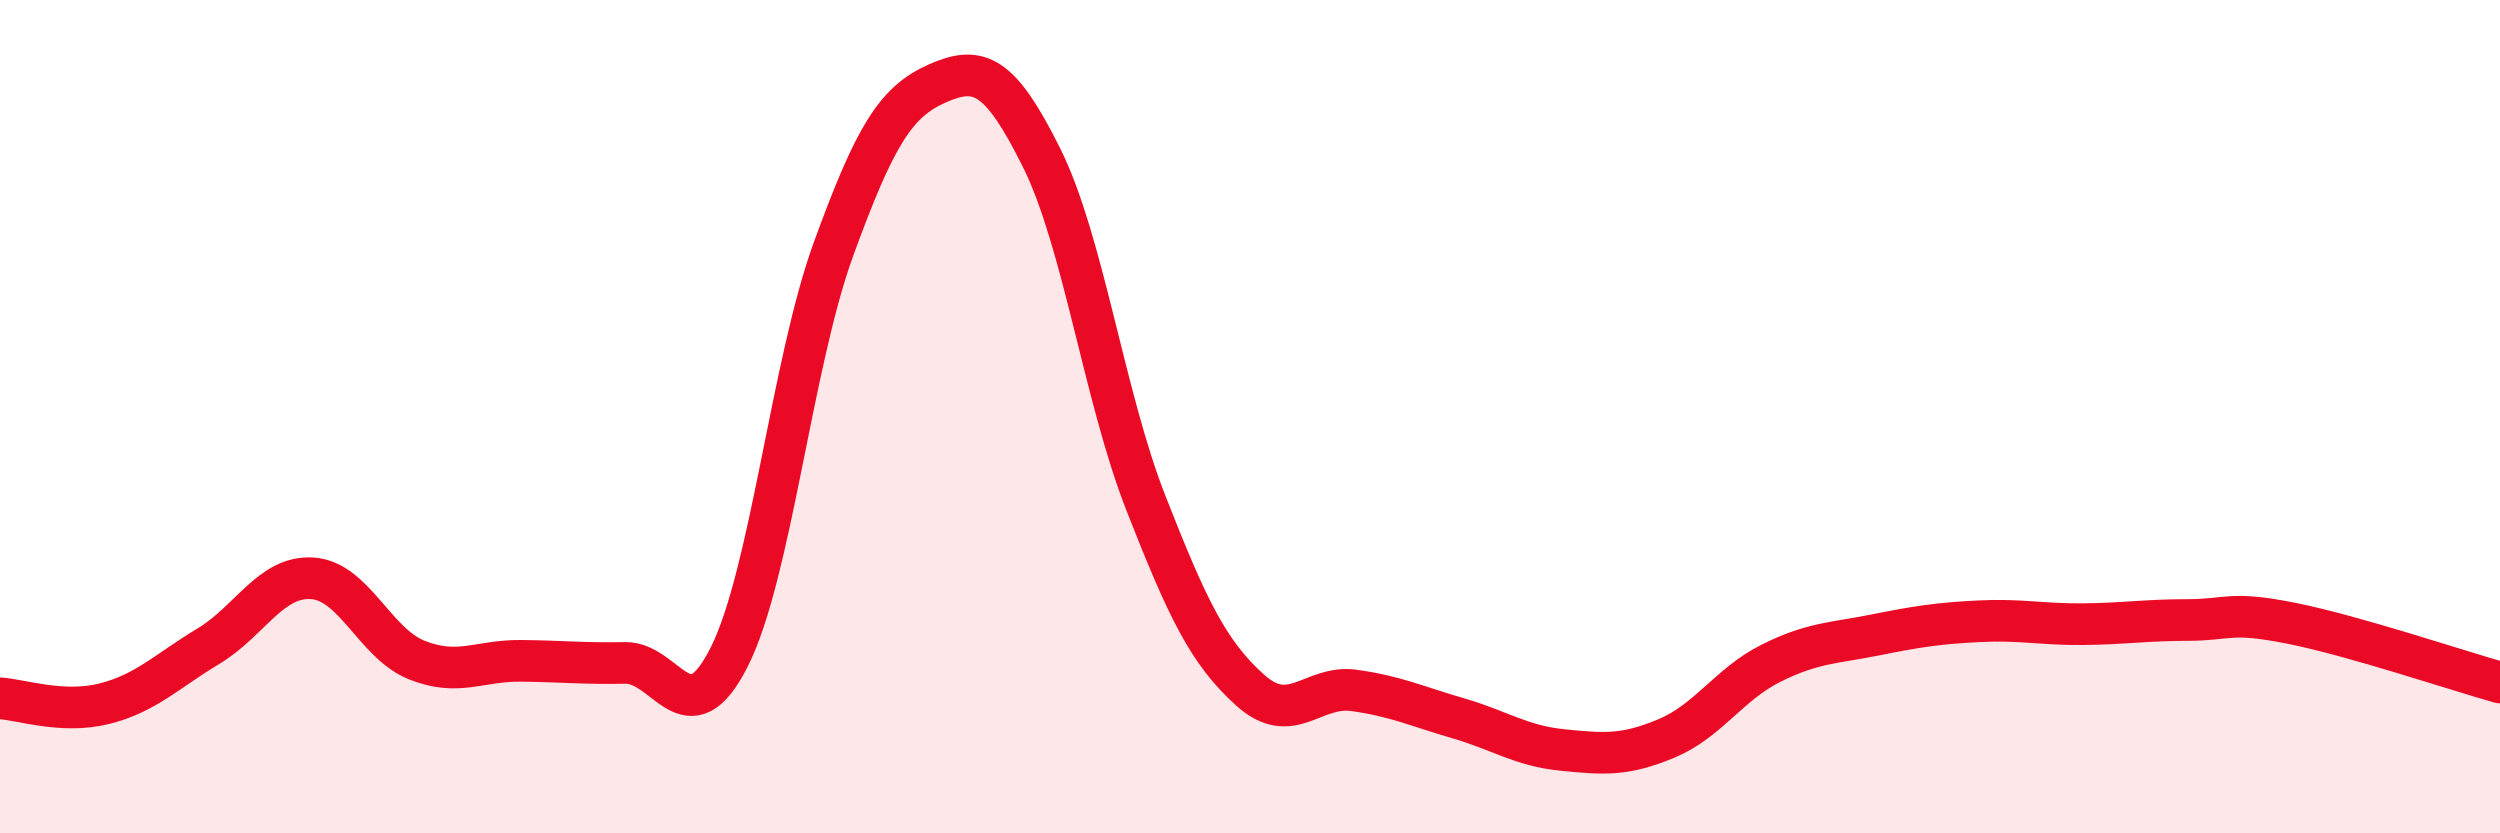
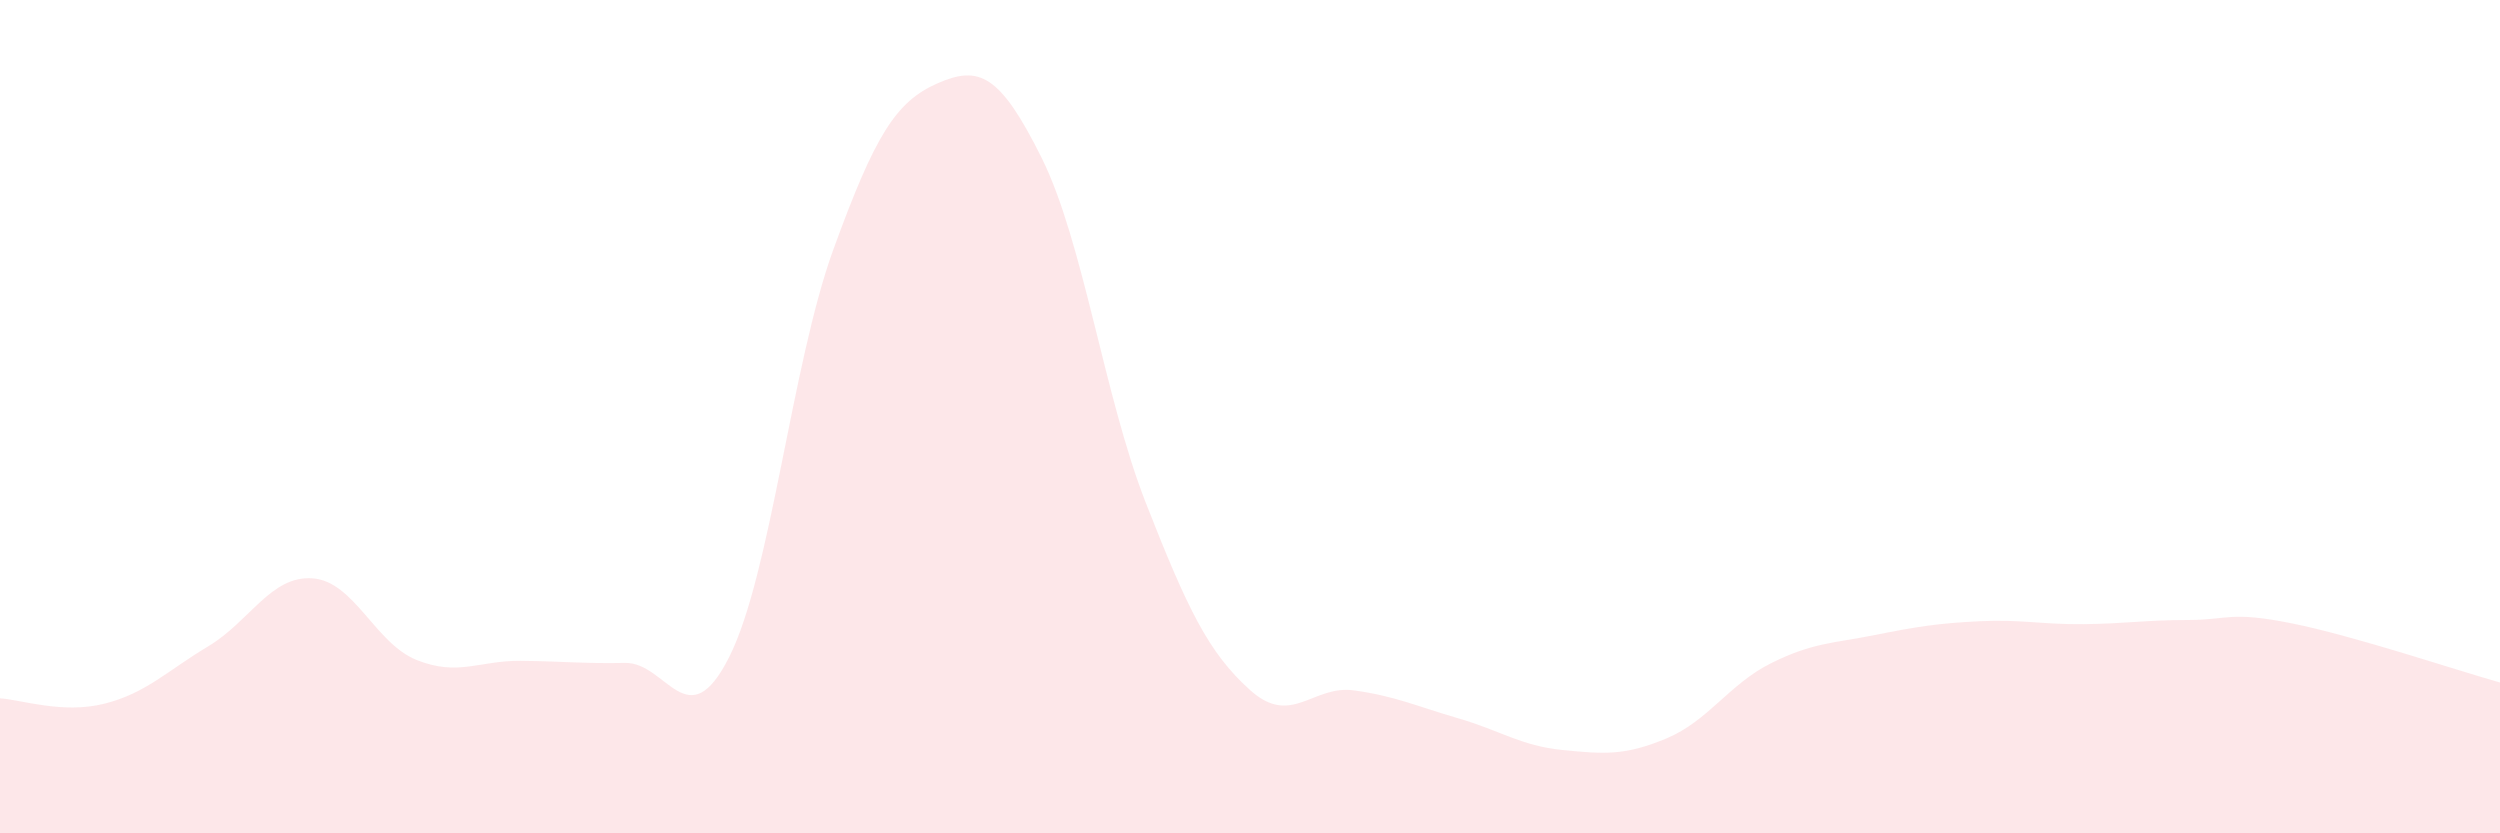
<svg xmlns="http://www.w3.org/2000/svg" width="60" height="20" viewBox="0 0 60 20">
  <path d="M 0,16.76 C 0.5,16.79 1.5,17.14 2.5,16.89 C 3.5,16.64 4,16.11 5,15.51 C 6,14.91 6.5,13.81 7.5,13.88 C 8.5,13.95 9,15.44 10,15.84 C 11,16.24 11.5,15.85 12.5,15.86 C 13.5,15.87 14,15.93 15,15.91 C 16,15.89 16.5,17.75 17.5,15.77 C 18.5,13.79 19,8.74 20,5.99 C 21,3.24 21.5,2.44 22.5,2 C 23.5,1.56 24,1.78 25,3.79 C 26,5.8 26.5,9.52 27.5,12.07 C 28.5,14.62 29,15.66 30,16.56 C 31,17.46 31.5,16.43 32.5,16.57 C 33.5,16.71 34,16.95 35,17.24 C 36,17.53 36.5,17.9 37.5,18 C 38.5,18.1 39,18.14 40,17.72 C 41,17.3 41.5,16.42 42.5,15.92 C 43.5,15.42 44,15.44 45,15.24 C 46,15.04 46.5,14.96 47.5,14.91 C 48.5,14.86 49,14.99 50,14.98 C 51,14.97 51.5,14.88 52.5,14.88 C 53.5,14.88 53.5,14.66 55,14.96 C 56.5,15.26 59,16.1 60,16.38L60 20L0 20Z" fill="#EB0A25" opacity="0.1" stroke-linecap="round" stroke-linejoin="round" />
-   <path d="M 0,16.76 C 0.5,16.79 1.5,17.14 2.5,16.89 C 3.5,16.64 4,16.11 5,15.51 C 6,14.91 6.5,13.81 7.5,13.88 C 8.5,13.95 9,15.44 10,15.84 C 11,16.24 11.5,15.85 12.5,15.86 C 13.5,15.87 14,15.93 15,15.91 C 16,15.89 16.5,17.75 17.5,15.77 C 18.5,13.79 19,8.74 20,5.99 C 21,3.24 21.5,2.44 22.5,2 C 23.5,1.56 24,1.78 25,3.79 C 26,5.8 26.5,9.52 27.5,12.07 C 28.5,14.62 29,15.66 30,16.56 C 31,17.46 31.5,16.43 32.5,16.57 C 33.5,16.71 34,16.95 35,17.24 C 36,17.53 36.5,17.9 37.5,18 C 38.5,18.1 39,18.14 40,17.72 C 41,17.3 41.5,16.42 42.5,15.92 C 43.5,15.42 44,15.44 45,15.24 C 46,15.04 46.5,14.96 47.5,14.91 C 48.5,14.86 49,14.99 50,14.98 C 51,14.97 51.5,14.88 52.5,14.88 C 53.5,14.88 53.5,14.66 55,14.96 C 56.5,15.26 59,16.1 60,16.38" stroke="#EB0A25" stroke-width="1" fill="none" stroke-linecap="round" stroke-linejoin="round" />
</svg>